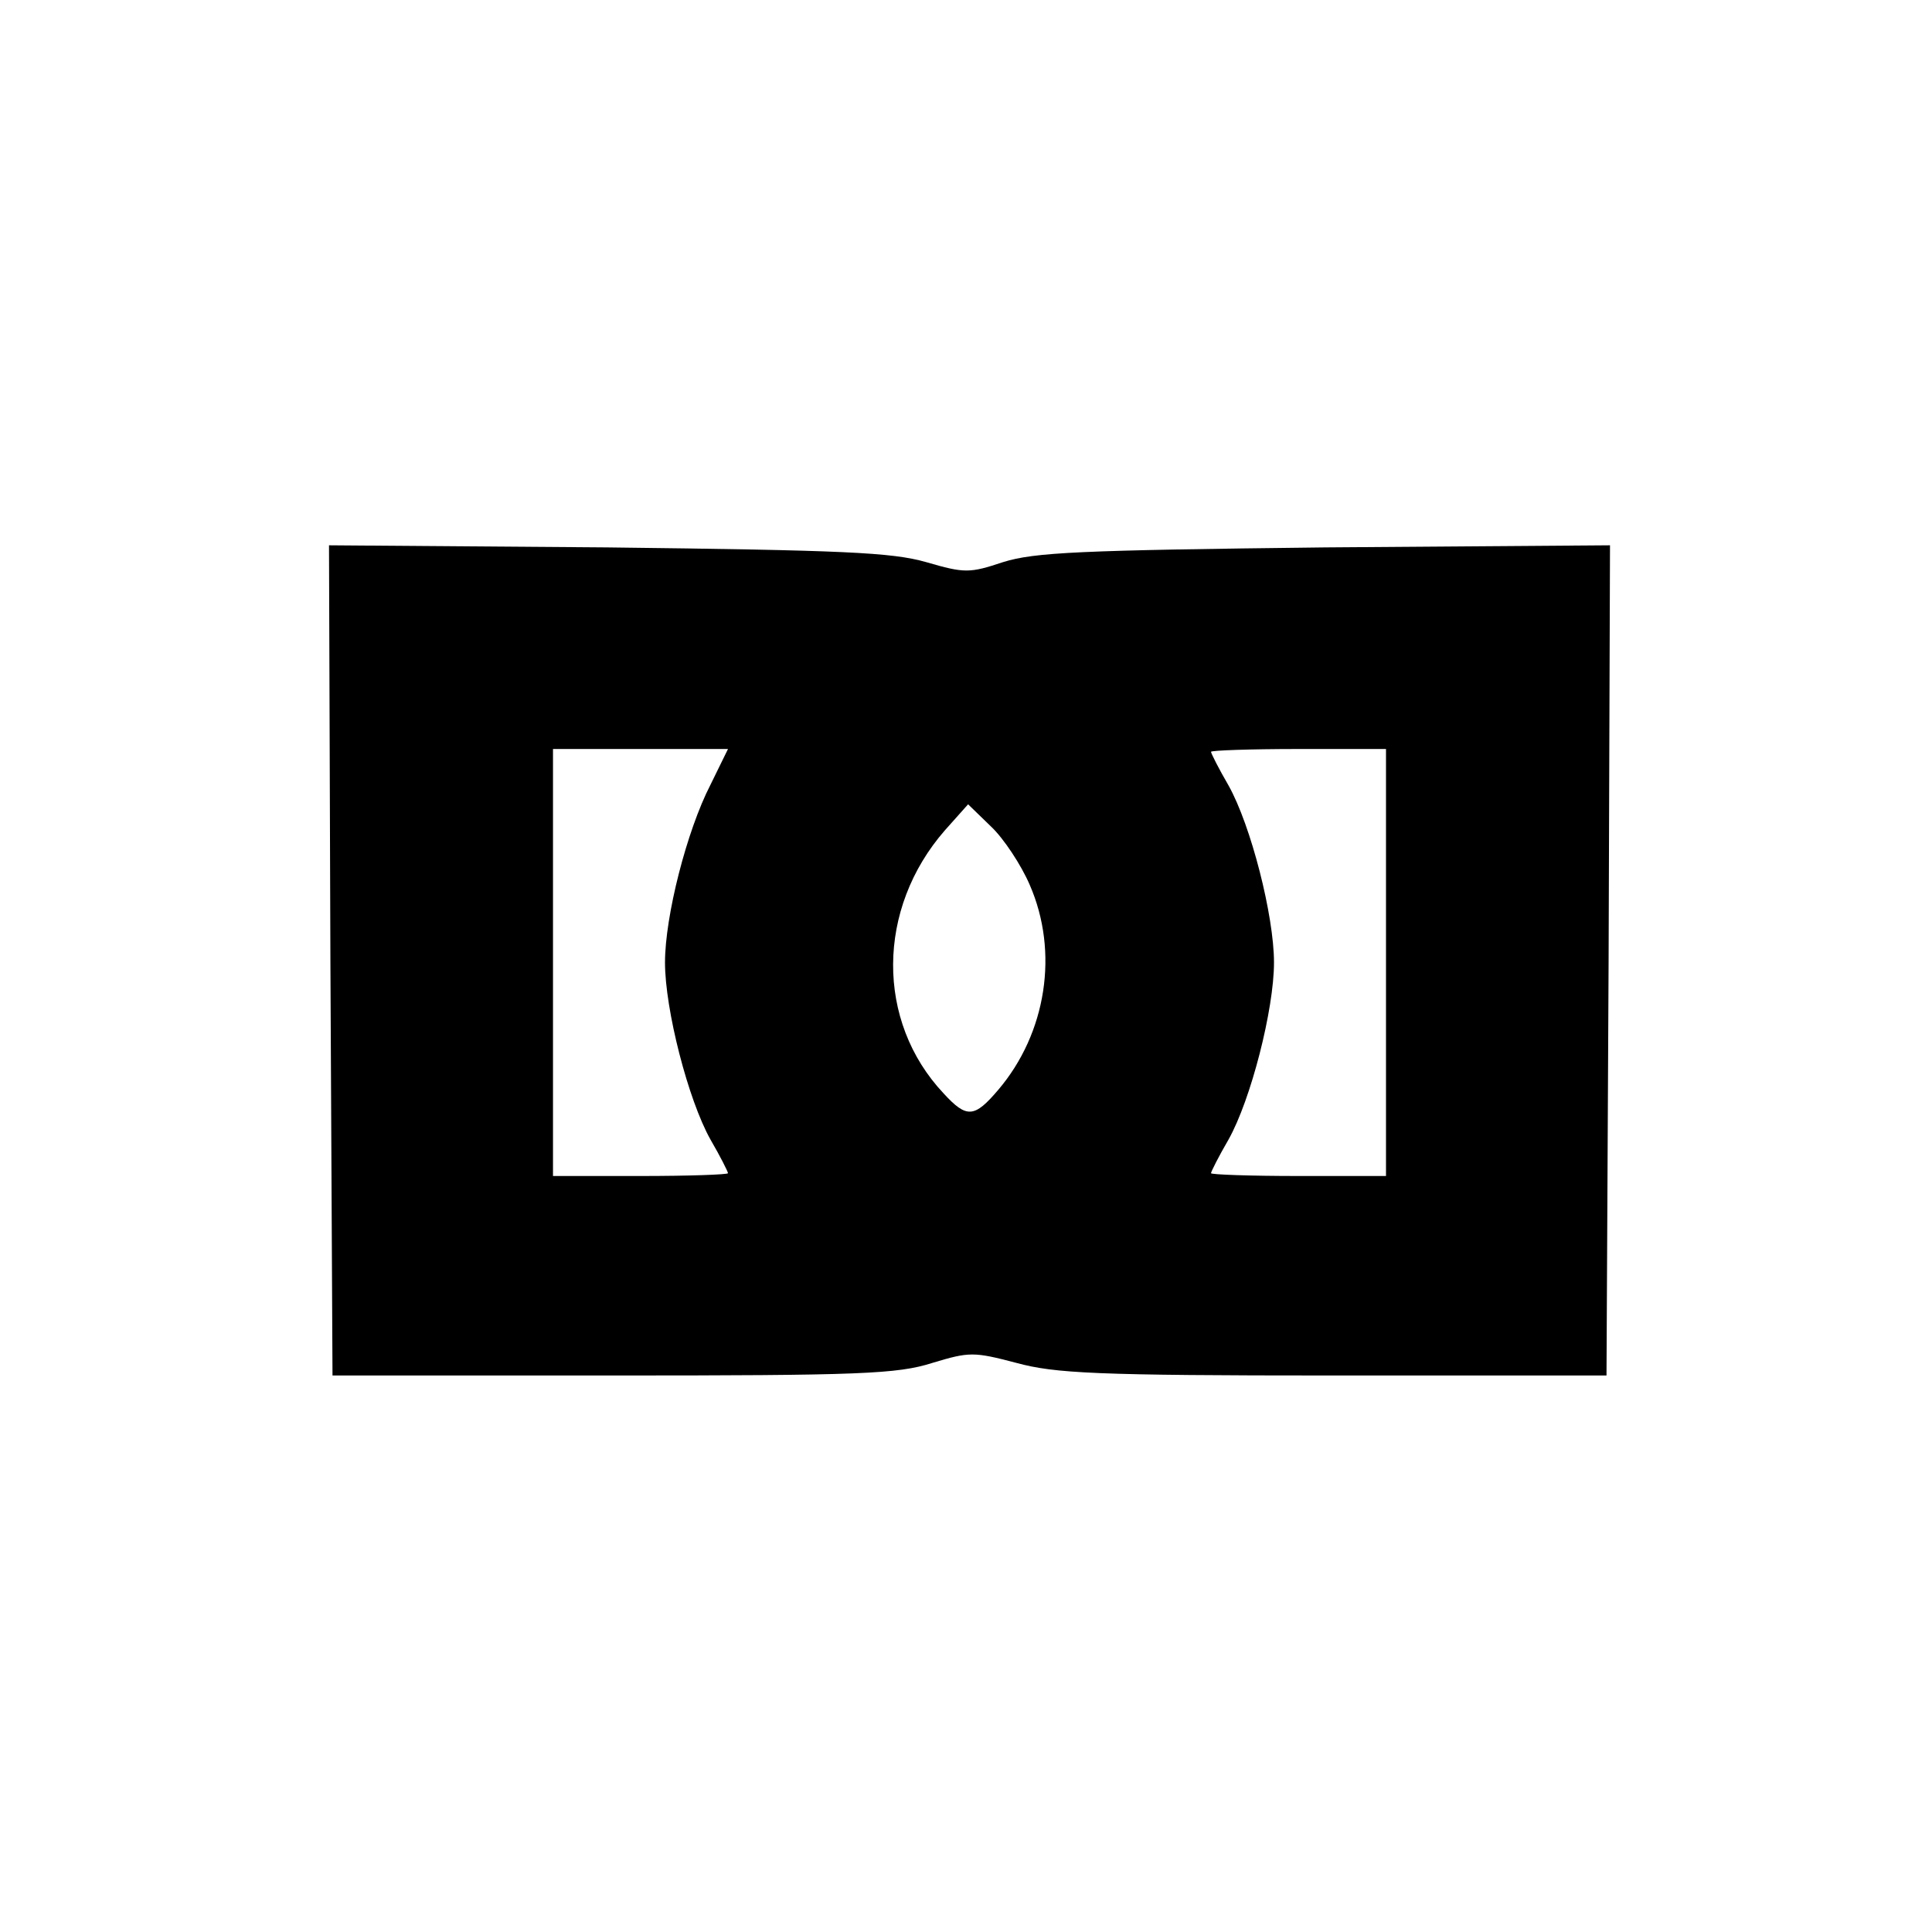
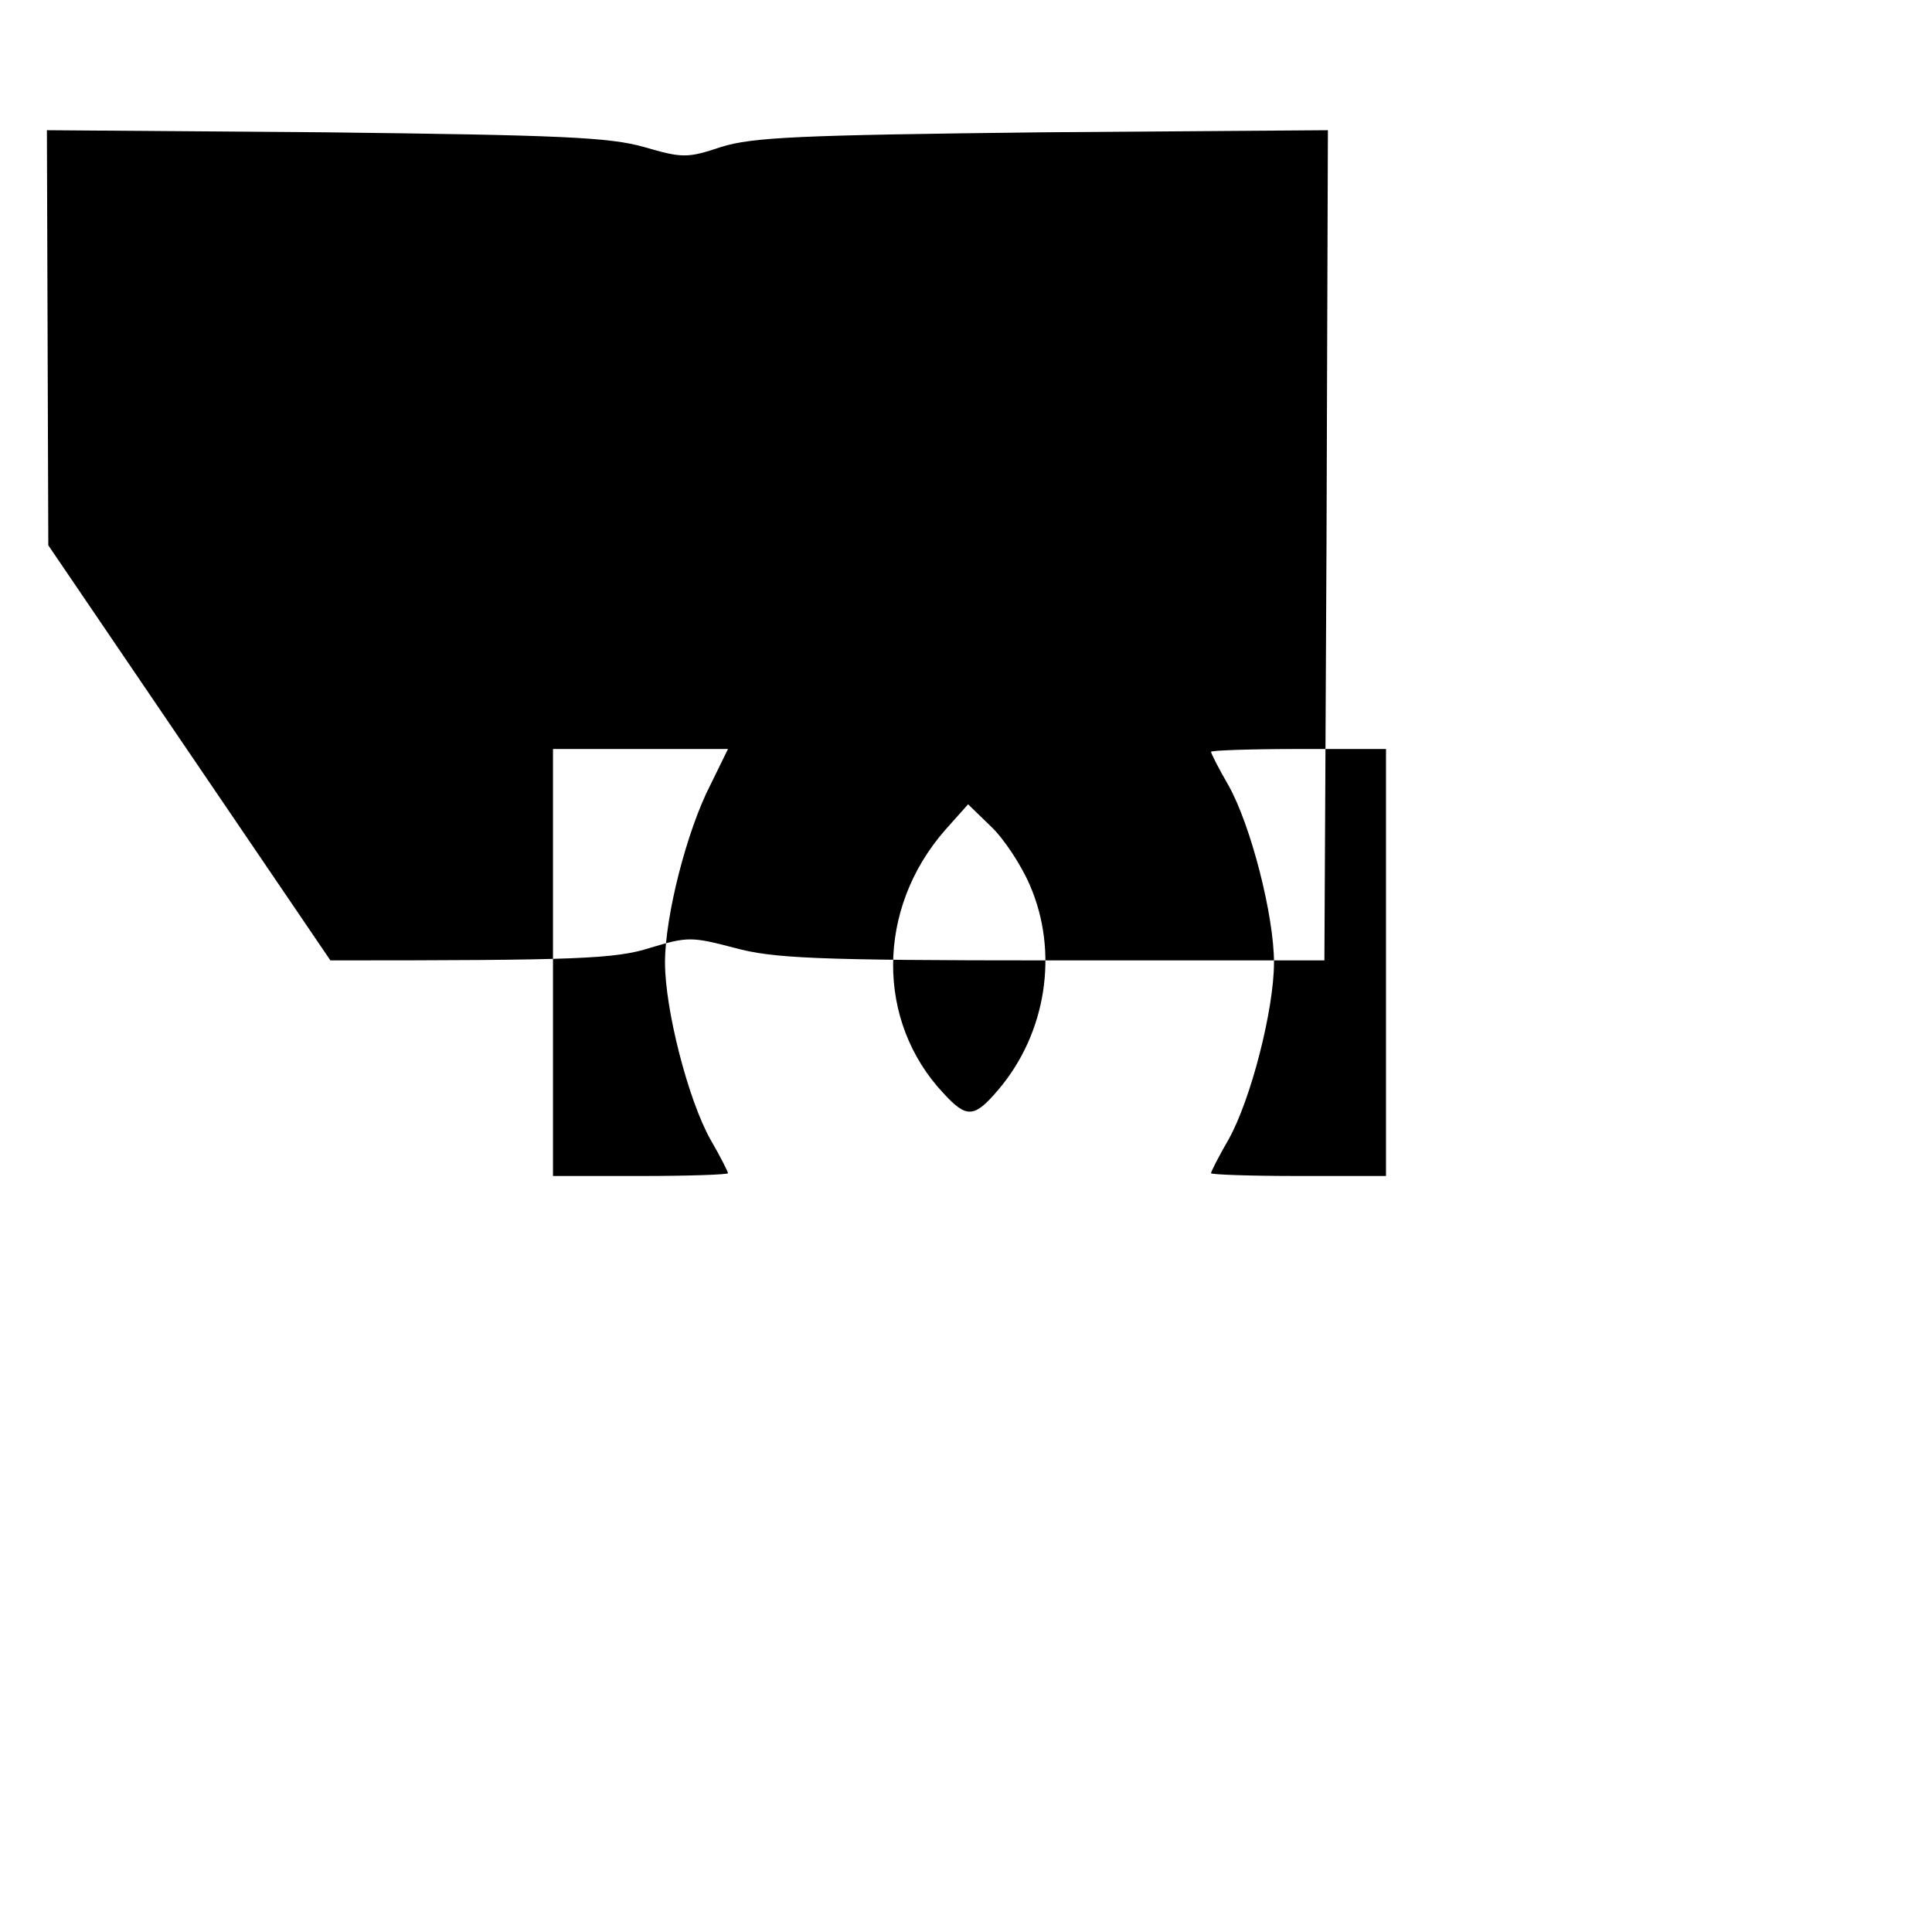
<svg xmlns="http://www.w3.org/2000/svg" version="1.0" width="276pt" height="276pt" viewBox="0 0 276 276" preserveAspectRatio="xMidYMid meet">
  <g transform="translate(0,276) scale(0.1,-0.1)" fill="#000000" stroke="none">
-     <path d="M472 1388 l3 -593 400 0 c353 0 407 2 457 18 53 16 59 16 120 0 55 -15 114 -18 453 -18 l390 0 3 593 2 593 -407 -3 c-351 -4 -415 -7 -460 -21 -48 -16 -55 -16 -110 0 -49 14 -119 17 -456 21 l-397 3 2 -593z m543 251 c-34 -66 -65 -188 -65 -254 0 -67 33 -196 65 -253 14 -24 25 -46 25 -48 0 -2 -56 -4 -125 -4 l-125 0 0 305 0 305 125 0 125 0 -25 -51z m965 -254 l0 -305 -125 0 c-69 0 -125 2 -125 4 0 2 11 24 25 48 32 57 65 186 65 253 0 67 -33 196 -65 253 -14 24 -25 46 -25 48 0 2 56 4 125 4 l125 0 0 -305z m-509 111 c42 -96 24 -212 -45 -293 -34 -40 -45 -41 -78 -5 -97 103 -96 264 2 376 l33 37 33 -32 c18 -17 43 -55 55 -83z" />
+     <path d="M472 1388 c353 0 407 2 457 18 53 16 59 16 120 0 55 -15 114 -18 453 -18 l390 0 3 593 2 593 -407 -3 c-351 -4 -415 -7 -460 -21 -48 -16 -55 -16 -110 0 -49 14 -119 17 -456 21 l-397 3 2 -593z m543 251 c-34 -66 -65 -188 -65 -254 0 -67 33 -196 65 -253 14 -24 25 -46 25 -48 0 -2 -56 -4 -125 -4 l-125 0 0 305 0 305 125 0 125 0 -25 -51z m965 -254 l0 -305 -125 0 c-69 0 -125 2 -125 4 0 2 11 24 25 48 32 57 65 186 65 253 0 67 -33 196 -65 253 -14 24 -25 46 -25 48 0 2 56 4 125 4 l125 0 0 -305z m-509 111 c42 -96 24 -212 -45 -293 -34 -40 -45 -41 -78 -5 -97 103 -96 264 2 376 l33 37 33 -32 c18 -17 43 -55 55 -83z" />
  </g>
</svg>